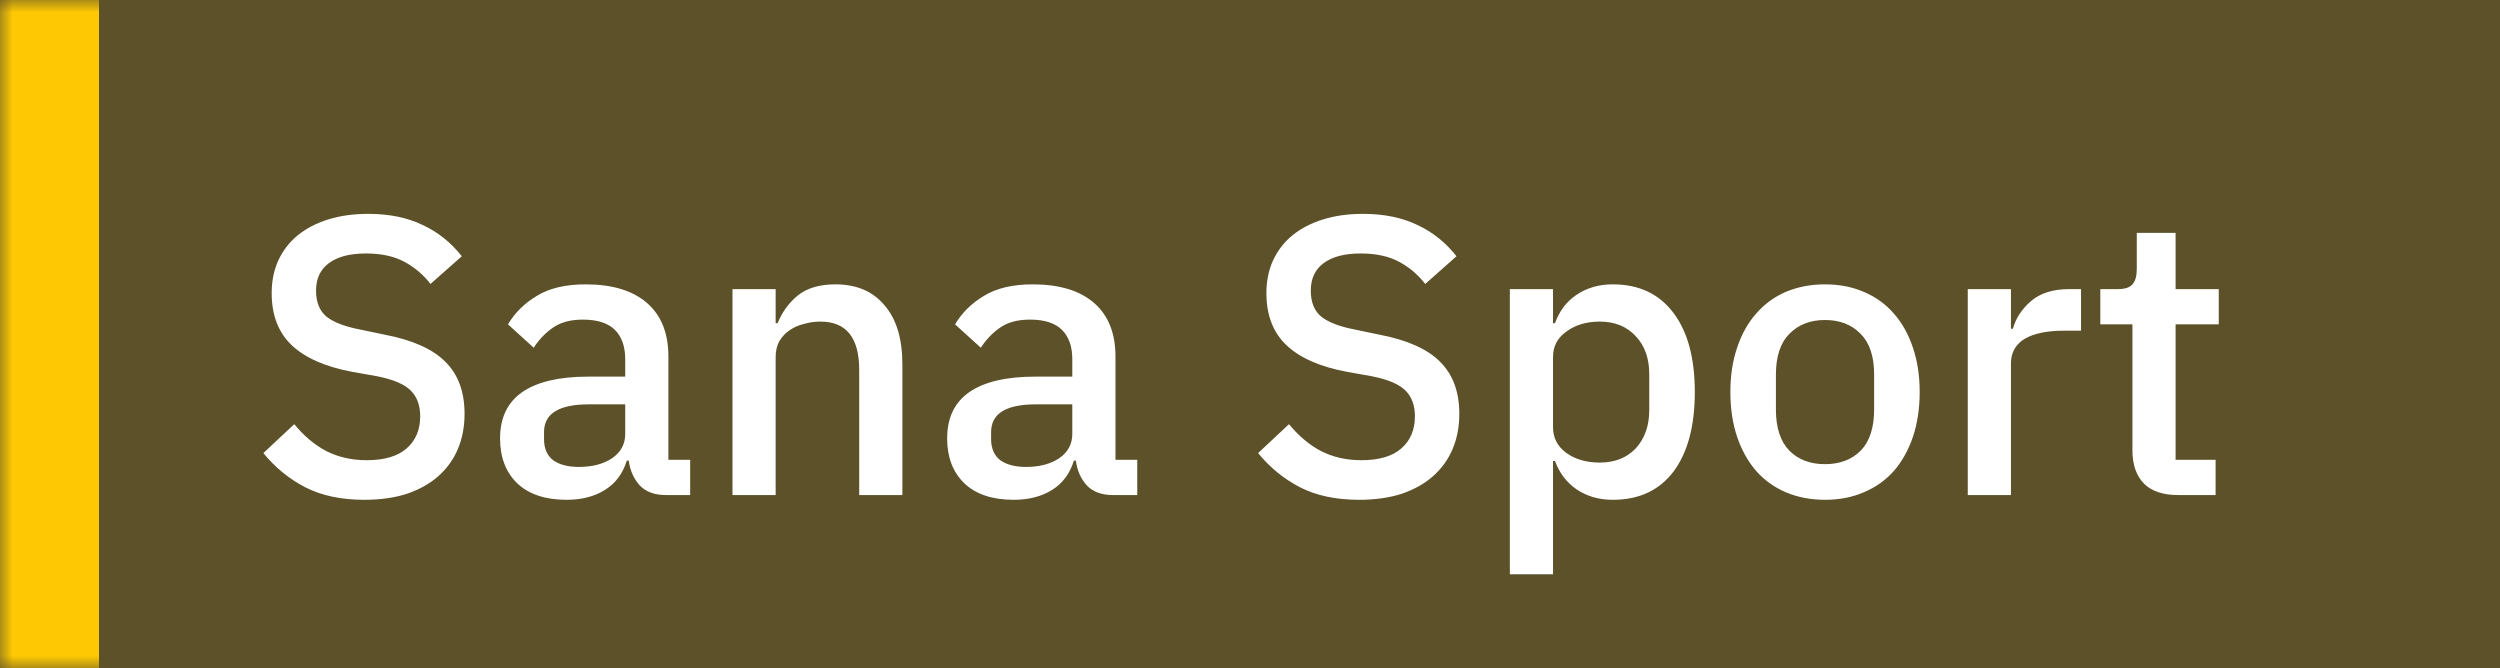
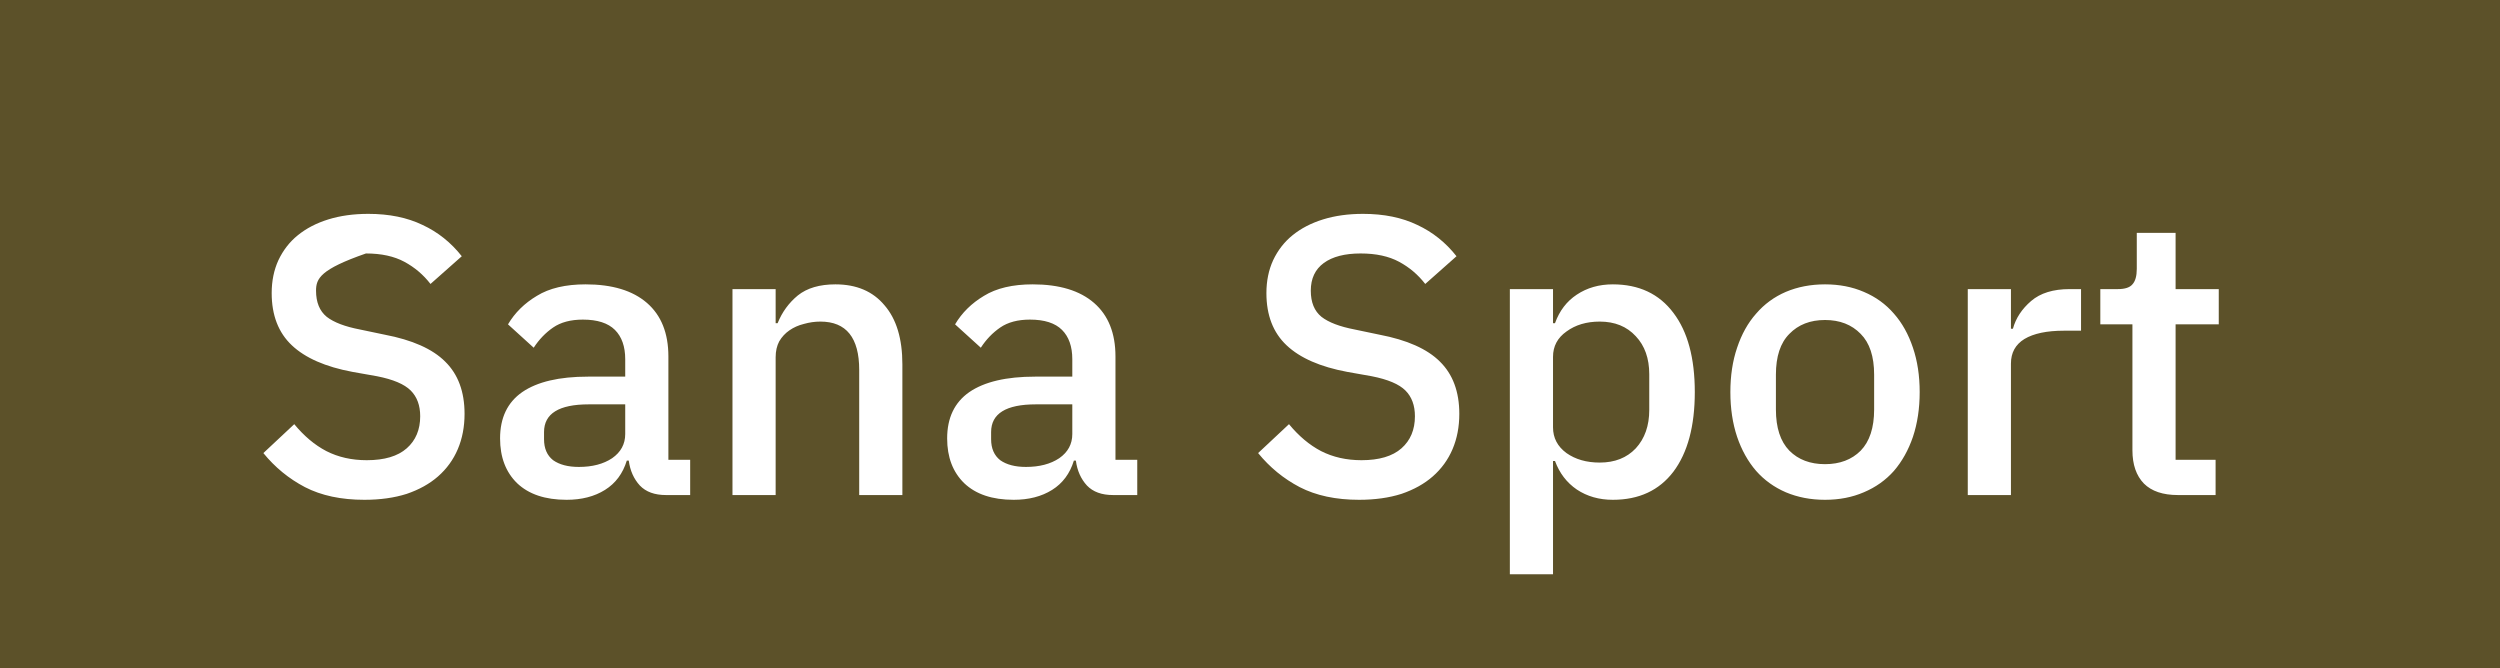
<svg xmlns="http://www.w3.org/2000/svg" width="101" height="27" viewBox="0 0 101 27" fill="none">
  <rect x="0" y="0" width="101" height="27" fill="#333333" stroke="none" />
  <mask id="path-1-inside-1_233_1358" fill="white">
-     <path d="M0 0H101V27H0V0Z" />
-   </mask>
+     </mask>
  <path d="M0 0H101V27H0V0Z" fill="#FEC903" fill-opacity="0.2" />
  <path d="M4 27V0H-4V27H4Z" fill="#FEC903" mask="url(#path-1-inside-1_233_1358)" />
-   <path d="M14.72 20.192C13.781 20.192 12.981 20.021 12.32 19.68C11.669 19.339 11.109 18.88 10.64 18.304L11.888 17.136C12.283 17.616 12.715 17.979 13.184 18.224C13.664 18.469 14.208 18.592 14.816 18.592C15.531 18.592 16.069 18.432 16.432 18.112C16.795 17.792 16.976 17.36 16.976 16.816C16.976 16.379 16.848 16.032 16.592 15.776C16.336 15.52 15.883 15.328 15.232 15.2L14.24 15.024C13.152 14.821 12.336 14.464 11.792 13.952C11.248 13.44 10.976 12.736 10.976 11.84C10.976 11.349 11.067 10.907 11.248 10.512C11.44 10.107 11.701 9.771 12.032 9.504C12.373 9.227 12.784 9.013 13.264 8.864C13.744 8.715 14.283 8.64 14.88 8.64C15.723 8.64 16.453 8.789 17.072 9.088C17.691 9.376 18.219 9.797 18.656 10.352L17.392 11.472C17.104 11.099 16.752 10.8 16.336 10.576C15.92 10.352 15.403 10.24 14.784 10.24C14.144 10.24 13.648 10.368 13.296 10.624C12.944 10.88 12.768 11.253 12.768 11.744C12.768 12.213 12.912 12.565 13.2 12.8C13.488 13.024 13.936 13.195 14.544 13.312L15.536 13.52C16.656 13.733 17.472 14.096 17.984 14.608C18.507 15.12 18.768 15.824 18.768 16.72C18.768 17.243 18.677 17.717 18.496 18.144C18.315 18.571 18.048 18.939 17.696 19.248C17.355 19.547 16.933 19.781 16.432 19.952C15.931 20.112 15.36 20.192 14.72 20.192ZM26.907 20C26.448 20 26.096 19.872 25.851 19.616C25.605 19.349 25.456 19.013 25.402 18.608H25.323C25.163 19.131 24.869 19.525 24.442 19.792C24.016 20.059 23.498 20.192 22.89 20.192C22.026 20.192 21.36 19.968 20.89 19.52C20.432 19.072 20.203 18.469 20.203 17.712C20.203 16.88 20.501 16.256 21.099 15.84C21.706 15.424 22.592 15.216 23.755 15.216H25.259V14.512C25.259 14 25.12 13.605 24.843 13.328C24.565 13.051 24.133 12.912 23.547 12.912C23.056 12.912 22.656 13.019 22.346 13.232C22.037 13.445 21.776 13.717 21.562 14.048L20.523 13.104C20.8 12.635 21.189 12.251 21.691 11.952C22.192 11.643 22.848 11.488 23.659 11.488C24.736 11.488 25.562 11.739 26.139 12.24C26.715 12.741 27.003 13.461 27.003 14.4V18.576H27.883V20H26.907ZM23.387 18.864C23.93 18.864 24.378 18.747 24.73 18.512C25.082 18.267 25.259 17.941 25.259 17.536V16.336H23.787C22.581 16.336 21.979 16.709 21.979 17.456V17.744C21.979 18.117 22.101 18.4 22.346 18.592C22.602 18.773 22.949 18.864 23.387 18.864ZM29.592 20V11.68H31.336V13.056H31.416C31.597 12.608 31.869 12.235 32.232 11.936C32.605 11.637 33.112 11.488 33.752 11.488C34.605 11.488 35.266 11.771 35.736 12.336C36.216 12.891 36.456 13.685 36.456 14.72V20H34.712V14.944C34.712 13.643 34.189 12.992 33.144 12.992C32.92 12.992 32.696 13.024 32.472 13.088C32.258 13.141 32.066 13.227 31.896 13.344C31.725 13.461 31.586 13.611 31.48 13.792C31.384 13.973 31.336 14.187 31.336 14.432V20H29.592ZM44.969 20C44.51 20 44.158 19.872 43.913 19.616C43.668 19.349 43.518 19.013 43.465 18.608H43.385C43.225 19.131 42.932 19.525 42.505 19.792C42.078 20.059 41.561 20.192 40.953 20.192C40.089 20.192 39.422 19.968 38.953 19.52C38.494 19.072 38.265 18.469 38.265 17.712C38.265 16.88 38.564 16.256 39.161 15.84C39.769 15.424 40.654 15.216 41.817 15.216H43.321V14.512C43.321 14 43.182 13.605 42.905 13.328C42.628 13.051 42.196 12.912 41.609 12.912C41.118 12.912 40.718 13.019 40.409 13.232C40.1 13.445 39.838 13.717 39.625 14.048L38.585 13.104C38.862 12.635 39.252 12.251 39.753 11.952C40.254 11.643 40.91 11.488 41.721 11.488C42.798 11.488 43.625 11.739 44.201 12.24C44.777 12.741 45.065 13.461 45.065 14.4V18.576H45.945V20H44.969ZM41.449 18.864C41.993 18.864 42.441 18.747 42.793 18.512C43.145 18.267 43.321 17.941 43.321 17.536V16.336H41.849C40.644 16.336 40.041 16.709 40.041 17.456V17.744C40.041 18.117 40.164 18.4 40.409 18.592C40.665 18.773 41.012 18.864 41.449 18.864ZM54.907 20.192C53.969 20.192 53.169 20.021 52.508 19.68C51.857 19.339 51.297 18.88 50.828 18.304L52.075 17.136C52.47 17.616 52.902 17.979 53.371 18.224C53.852 18.469 54.395 18.592 55.004 18.592C55.718 18.592 56.257 18.432 56.62 18.112C56.982 17.792 57.163 17.36 57.163 16.816C57.163 16.379 57.035 16.032 56.779 15.776C56.523 15.52 56.07 15.328 55.419 15.2L54.428 15.024C53.34 14.821 52.523 14.464 51.98 13.952C51.435 13.44 51.163 12.736 51.163 11.84C51.163 11.349 51.254 10.907 51.435 10.512C51.627 10.107 51.889 9.771 52.219 9.504C52.561 9.227 52.971 9.013 53.452 8.864C53.931 8.715 54.47 8.64 55.068 8.64C55.91 8.64 56.641 8.789 57.26 9.088C57.878 9.376 58.406 9.797 58.843 10.352L57.58 11.472C57.291 11.099 56.94 10.8 56.523 10.576C56.108 10.352 55.59 10.24 54.971 10.24C54.331 10.24 53.836 10.368 53.483 10.624C53.132 10.88 52.956 11.253 52.956 11.744C52.956 12.213 53.099 12.565 53.388 12.8C53.675 13.024 54.123 13.195 54.731 13.312L55.724 13.52C56.843 13.733 57.66 14.096 58.172 14.608C58.694 15.12 58.956 15.824 58.956 16.72C58.956 17.243 58.865 17.717 58.684 18.144C58.502 18.571 58.236 18.939 57.883 19.248C57.542 19.547 57.121 19.781 56.62 19.952C56.118 20.112 55.547 20.192 54.907 20.192ZM60.998 11.68H62.742V13.056H62.822C63.003 12.555 63.297 12.171 63.702 11.904C64.118 11.627 64.603 11.488 65.158 11.488C66.214 11.488 67.03 11.872 67.606 12.64C68.182 13.397 68.47 14.464 68.47 15.84C68.47 17.216 68.182 18.288 67.606 19.056C67.03 19.813 66.214 20.192 65.158 20.192C64.603 20.192 64.118 20.053 63.702 19.776C63.297 19.499 63.003 19.115 62.822 18.624H62.742V23.2H60.998V11.68ZM64.63 18.688C65.238 18.688 65.723 18.496 66.086 18.112C66.449 17.717 66.63 17.2 66.63 16.56V15.12C66.63 14.48 66.449 13.968 66.086 13.584C65.723 13.189 65.238 12.992 64.63 12.992C64.097 12.992 63.649 13.125 63.286 13.392C62.923 13.648 62.742 13.989 62.742 14.416V17.264C62.742 17.691 62.923 18.037 63.286 18.304C63.649 18.56 64.097 18.688 64.63 18.688ZM73.731 20.192C73.155 20.192 72.627 20.091 72.147 19.888C71.677 19.685 71.277 19.397 70.947 19.024C70.616 18.64 70.36 18.181 70.179 17.648C69.997 17.104 69.907 16.501 69.907 15.84C69.907 15.179 69.997 14.581 70.179 14.048C70.36 13.504 70.616 13.045 70.947 12.672C71.277 12.288 71.677 11.995 72.147 11.792C72.627 11.589 73.155 11.488 73.731 11.488C74.307 11.488 74.829 11.589 75.299 11.792C75.779 11.995 76.184 12.288 76.515 12.672C76.845 13.045 77.101 13.504 77.283 14.048C77.464 14.581 77.555 15.179 77.555 15.84C77.555 16.501 77.464 17.104 77.283 17.648C77.101 18.181 76.845 18.64 76.515 19.024C76.184 19.397 75.779 19.685 75.299 19.888C74.829 20.091 74.307 20.192 73.731 20.192ZM73.731 18.752C74.328 18.752 74.808 18.571 75.171 18.208C75.533 17.835 75.715 17.28 75.715 16.544V15.136C75.715 14.4 75.533 13.851 75.171 13.488C74.808 13.115 74.328 12.928 73.731 12.928C73.133 12.928 72.653 13.115 72.291 13.488C71.928 13.851 71.747 14.4 71.747 15.136V16.544C71.747 17.28 71.928 17.835 72.291 18.208C72.653 18.571 73.133 18.752 73.731 18.752ZM79.498 20V11.68H81.242V13.28H81.322C81.439 12.853 81.685 12.48 82.058 12.16C82.431 11.84 82.949 11.68 83.61 11.68H84.074V13.36H83.386C82.693 13.36 82.159 13.472 81.786 13.696C81.423 13.92 81.242 14.251 81.242 14.688V20H79.498ZM87.99 20C87.382 20 86.923 19.845 86.614 19.536C86.304 19.216 86.15 18.768 86.15 18.192V13.104H84.853V11.68H85.558C85.846 11.68 86.043 11.616 86.15 11.488C86.267 11.36 86.326 11.152 86.326 10.864V9.408H87.894V11.68H89.638V13.104H87.894V18.576H89.51V20H87.99Z" fill="white" />
+   <path d="M14.72 20.192C13.781 20.192 12.981 20.021 12.32 19.68C11.669 19.339 11.109 18.88 10.64 18.304L11.888 17.136C12.283 17.616 12.715 17.979 13.184 18.224C13.664 18.469 14.208 18.592 14.816 18.592C15.531 18.592 16.069 18.432 16.432 18.112C16.795 17.792 16.976 17.36 16.976 16.816C16.976 16.379 16.848 16.032 16.592 15.776C16.336 15.52 15.883 15.328 15.232 15.2L14.24 15.024C13.152 14.821 12.336 14.464 11.792 13.952C11.248 13.44 10.976 12.736 10.976 11.84C10.976 11.349 11.067 10.907 11.248 10.512C11.44 10.107 11.701 9.771 12.032 9.504C12.373 9.227 12.784 9.013 13.264 8.864C13.744 8.715 14.283 8.64 14.88 8.64C15.723 8.64 16.453 8.789 17.072 9.088C17.691 9.376 18.219 9.797 18.656 10.352L17.392 11.472C17.104 11.099 16.752 10.8 16.336 10.576C15.92 10.352 15.403 10.24 14.784 10.24C12.944 10.88 12.768 11.253 12.768 11.744C12.768 12.213 12.912 12.565 13.2 12.8C13.488 13.024 13.936 13.195 14.544 13.312L15.536 13.52C16.656 13.733 17.472 14.096 17.984 14.608C18.507 15.12 18.768 15.824 18.768 16.72C18.768 17.243 18.677 17.717 18.496 18.144C18.315 18.571 18.048 18.939 17.696 19.248C17.355 19.547 16.933 19.781 16.432 19.952C15.931 20.112 15.36 20.192 14.72 20.192ZM26.907 20C26.448 20 26.096 19.872 25.851 19.616C25.605 19.349 25.456 19.013 25.402 18.608H25.323C25.163 19.131 24.869 19.525 24.442 19.792C24.016 20.059 23.498 20.192 22.89 20.192C22.026 20.192 21.36 19.968 20.89 19.52C20.432 19.072 20.203 18.469 20.203 17.712C20.203 16.88 20.501 16.256 21.099 15.84C21.706 15.424 22.592 15.216 23.755 15.216H25.259V14.512C25.259 14 25.12 13.605 24.843 13.328C24.565 13.051 24.133 12.912 23.547 12.912C23.056 12.912 22.656 13.019 22.346 13.232C22.037 13.445 21.776 13.717 21.562 14.048L20.523 13.104C20.8 12.635 21.189 12.251 21.691 11.952C22.192 11.643 22.848 11.488 23.659 11.488C24.736 11.488 25.562 11.739 26.139 12.24C26.715 12.741 27.003 13.461 27.003 14.4V18.576H27.883V20H26.907ZM23.387 18.864C23.93 18.864 24.378 18.747 24.73 18.512C25.082 18.267 25.259 17.941 25.259 17.536V16.336H23.787C22.581 16.336 21.979 16.709 21.979 17.456V17.744C21.979 18.117 22.101 18.4 22.346 18.592C22.602 18.773 22.949 18.864 23.387 18.864ZM29.592 20V11.68H31.336V13.056H31.416C31.597 12.608 31.869 12.235 32.232 11.936C32.605 11.637 33.112 11.488 33.752 11.488C34.605 11.488 35.266 11.771 35.736 12.336C36.216 12.891 36.456 13.685 36.456 14.72V20H34.712V14.944C34.712 13.643 34.189 12.992 33.144 12.992C32.92 12.992 32.696 13.024 32.472 13.088C32.258 13.141 32.066 13.227 31.896 13.344C31.725 13.461 31.586 13.611 31.48 13.792C31.384 13.973 31.336 14.187 31.336 14.432V20H29.592ZM44.969 20C44.51 20 44.158 19.872 43.913 19.616C43.668 19.349 43.518 19.013 43.465 18.608H43.385C43.225 19.131 42.932 19.525 42.505 19.792C42.078 20.059 41.561 20.192 40.953 20.192C40.089 20.192 39.422 19.968 38.953 19.52C38.494 19.072 38.265 18.469 38.265 17.712C38.265 16.88 38.564 16.256 39.161 15.84C39.769 15.424 40.654 15.216 41.817 15.216H43.321V14.512C43.321 14 43.182 13.605 42.905 13.328C42.628 13.051 42.196 12.912 41.609 12.912C41.118 12.912 40.718 13.019 40.409 13.232C40.1 13.445 39.838 13.717 39.625 14.048L38.585 13.104C38.862 12.635 39.252 12.251 39.753 11.952C40.254 11.643 40.91 11.488 41.721 11.488C42.798 11.488 43.625 11.739 44.201 12.24C44.777 12.741 45.065 13.461 45.065 14.4V18.576H45.945V20H44.969ZM41.449 18.864C41.993 18.864 42.441 18.747 42.793 18.512C43.145 18.267 43.321 17.941 43.321 17.536V16.336H41.849C40.644 16.336 40.041 16.709 40.041 17.456V17.744C40.041 18.117 40.164 18.4 40.409 18.592C40.665 18.773 41.012 18.864 41.449 18.864ZM54.907 20.192C53.969 20.192 53.169 20.021 52.508 19.68C51.857 19.339 51.297 18.88 50.828 18.304L52.075 17.136C52.47 17.616 52.902 17.979 53.371 18.224C53.852 18.469 54.395 18.592 55.004 18.592C55.718 18.592 56.257 18.432 56.62 18.112C56.982 17.792 57.163 17.36 57.163 16.816C57.163 16.379 57.035 16.032 56.779 15.776C56.523 15.52 56.07 15.328 55.419 15.2L54.428 15.024C53.34 14.821 52.523 14.464 51.98 13.952C51.435 13.44 51.163 12.736 51.163 11.84C51.163 11.349 51.254 10.907 51.435 10.512C51.627 10.107 51.889 9.771 52.219 9.504C52.561 9.227 52.971 9.013 53.452 8.864C53.931 8.715 54.47 8.64 55.068 8.64C55.91 8.64 56.641 8.789 57.26 9.088C57.878 9.376 58.406 9.797 58.843 10.352L57.58 11.472C57.291 11.099 56.94 10.8 56.523 10.576C56.108 10.352 55.59 10.24 54.971 10.24C54.331 10.24 53.836 10.368 53.483 10.624C53.132 10.88 52.956 11.253 52.956 11.744C52.956 12.213 53.099 12.565 53.388 12.8C53.675 13.024 54.123 13.195 54.731 13.312L55.724 13.52C56.843 13.733 57.66 14.096 58.172 14.608C58.694 15.12 58.956 15.824 58.956 16.72C58.956 17.243 58.865 17.717 58.684 18.144C58.502 18.571 58.236 18.939 57.883 19.248C57.542 19.547 57.121 19.781 56.62 19.952C56.118 20.112 55.547 20.192 54.907 20.192ZM60.998 11.68H62.742V13.056H62.822C63.003 12.555 63.297 12.171 63.702 11.904C64.118 11.627 64.603 11.488 65.158 11.488C66.214 11.488 67.03 11.872 67.606 12.64C68.182 13.397 68.47 14.464 68.47 15.84C68.47 17.216 68.182 18.288 67.606 19.056C67.03 19.813 66.214 20.192 65.158 20.192C64.603 20.192 64.118 20.053 63.702 19.776C63.297 19.499 63.003 19.115 62.822 18.624H62.742V23.2H60.998V11.68ZM64.63 18.688C65.238 18.688 65.723 18.496 66.086 18.112C66.449 17.717 66.63 17.2 66.63 16.56V15.12C66.63 14.48 66.449 13.968 66.086 13.584C65.723 13.189 65.238 12.992 64.63 12.992C64.097 12.992 63.649 13.125 63.286 13.392C62.923 13.648 62.742 13.989 62.742 14.416V17.264C62.742 17.691 62.923 18.037 63.286 18.304C63.649 18.56 64.097 18.688 64.63 18.688ZM73.731 20.192C73.155 20.192 72.627 20.091 72.147 19.888C71.677 19.685 71.277 19.397 70.947 19.024C70.616 18.64 70.36 18.181 70.179 17.648C69.997 17.104 69.907 16.501 69.907 15.84C69.907 15.179 69.997 14.581 70.179 14.048C70.36 13.504 70.616 13.045 70.947 12.672C71.277 12.288 71.677 11.995 72.147 11.792C72.627 11.589 73.155 11.488 73.731 11.488C74.307 11.488 74.829 11.589 75.299 11.792C75.779 11.995 76.184 12.288 76.515 12.672C76.845 13.045 77.101 13.504 77.283 14.048C77.464 14.581 77.555 15.179 77.555 15.84C77.555 16.501 77.464 17.104 77.283 17.648C77.101 18.181 76.845 18.64 76.515 19.024C76.184 19.397 75.779 19.685 75.299 19.888C74.829 20.091 74.307 20.192 73.731 20.192ZM73.731 18.752C74.328 18.752 74.808 18.571 75.171 18.208C75.533 17.835 75.715 17.28 75.715 16.544V15.136C75.715 14.4 75.533 13.851 75.171 13.488C74.808 13.115 74.328 12.928 73.731 12.928C73.133 12.928 72.653 13.115 72.291 13.488C71.928 13.851 71.747 14.4 71.747 15.136V16.544C71.747 17.28 71.928 17.835 72.291 18.208C72.653 18.571 73.133 18.752 73.731 18.752ZM79.498 20V11.68H81.242V13.28H81.322C81.439 12.853 81.685 12.48 82.058 12.16C82.431 11.84 82.949 11.68 83.61 11.68H84.074V13.36H83.386C82.693 13.36 82.159 13.472 81.786 13.696C81.423 13.92 81.242 14.251 81.242 14.688V20H79.498ZM87.99 20C87.382 20 86.923 19.845 86.614 19.536C86.304 19.216 86.15 18.768 86.15 18.192V13.104H84.853V11.68H85.558C85.846 11.68 86.043 11.616 86.15 11.488C86.267 11.36 86.326 11.152 86.326 10.864V9.408H87.894V11.68H89.638V13.104H87.894V18.576H89.51V20H87.99Z" fill="white" />
</svg>